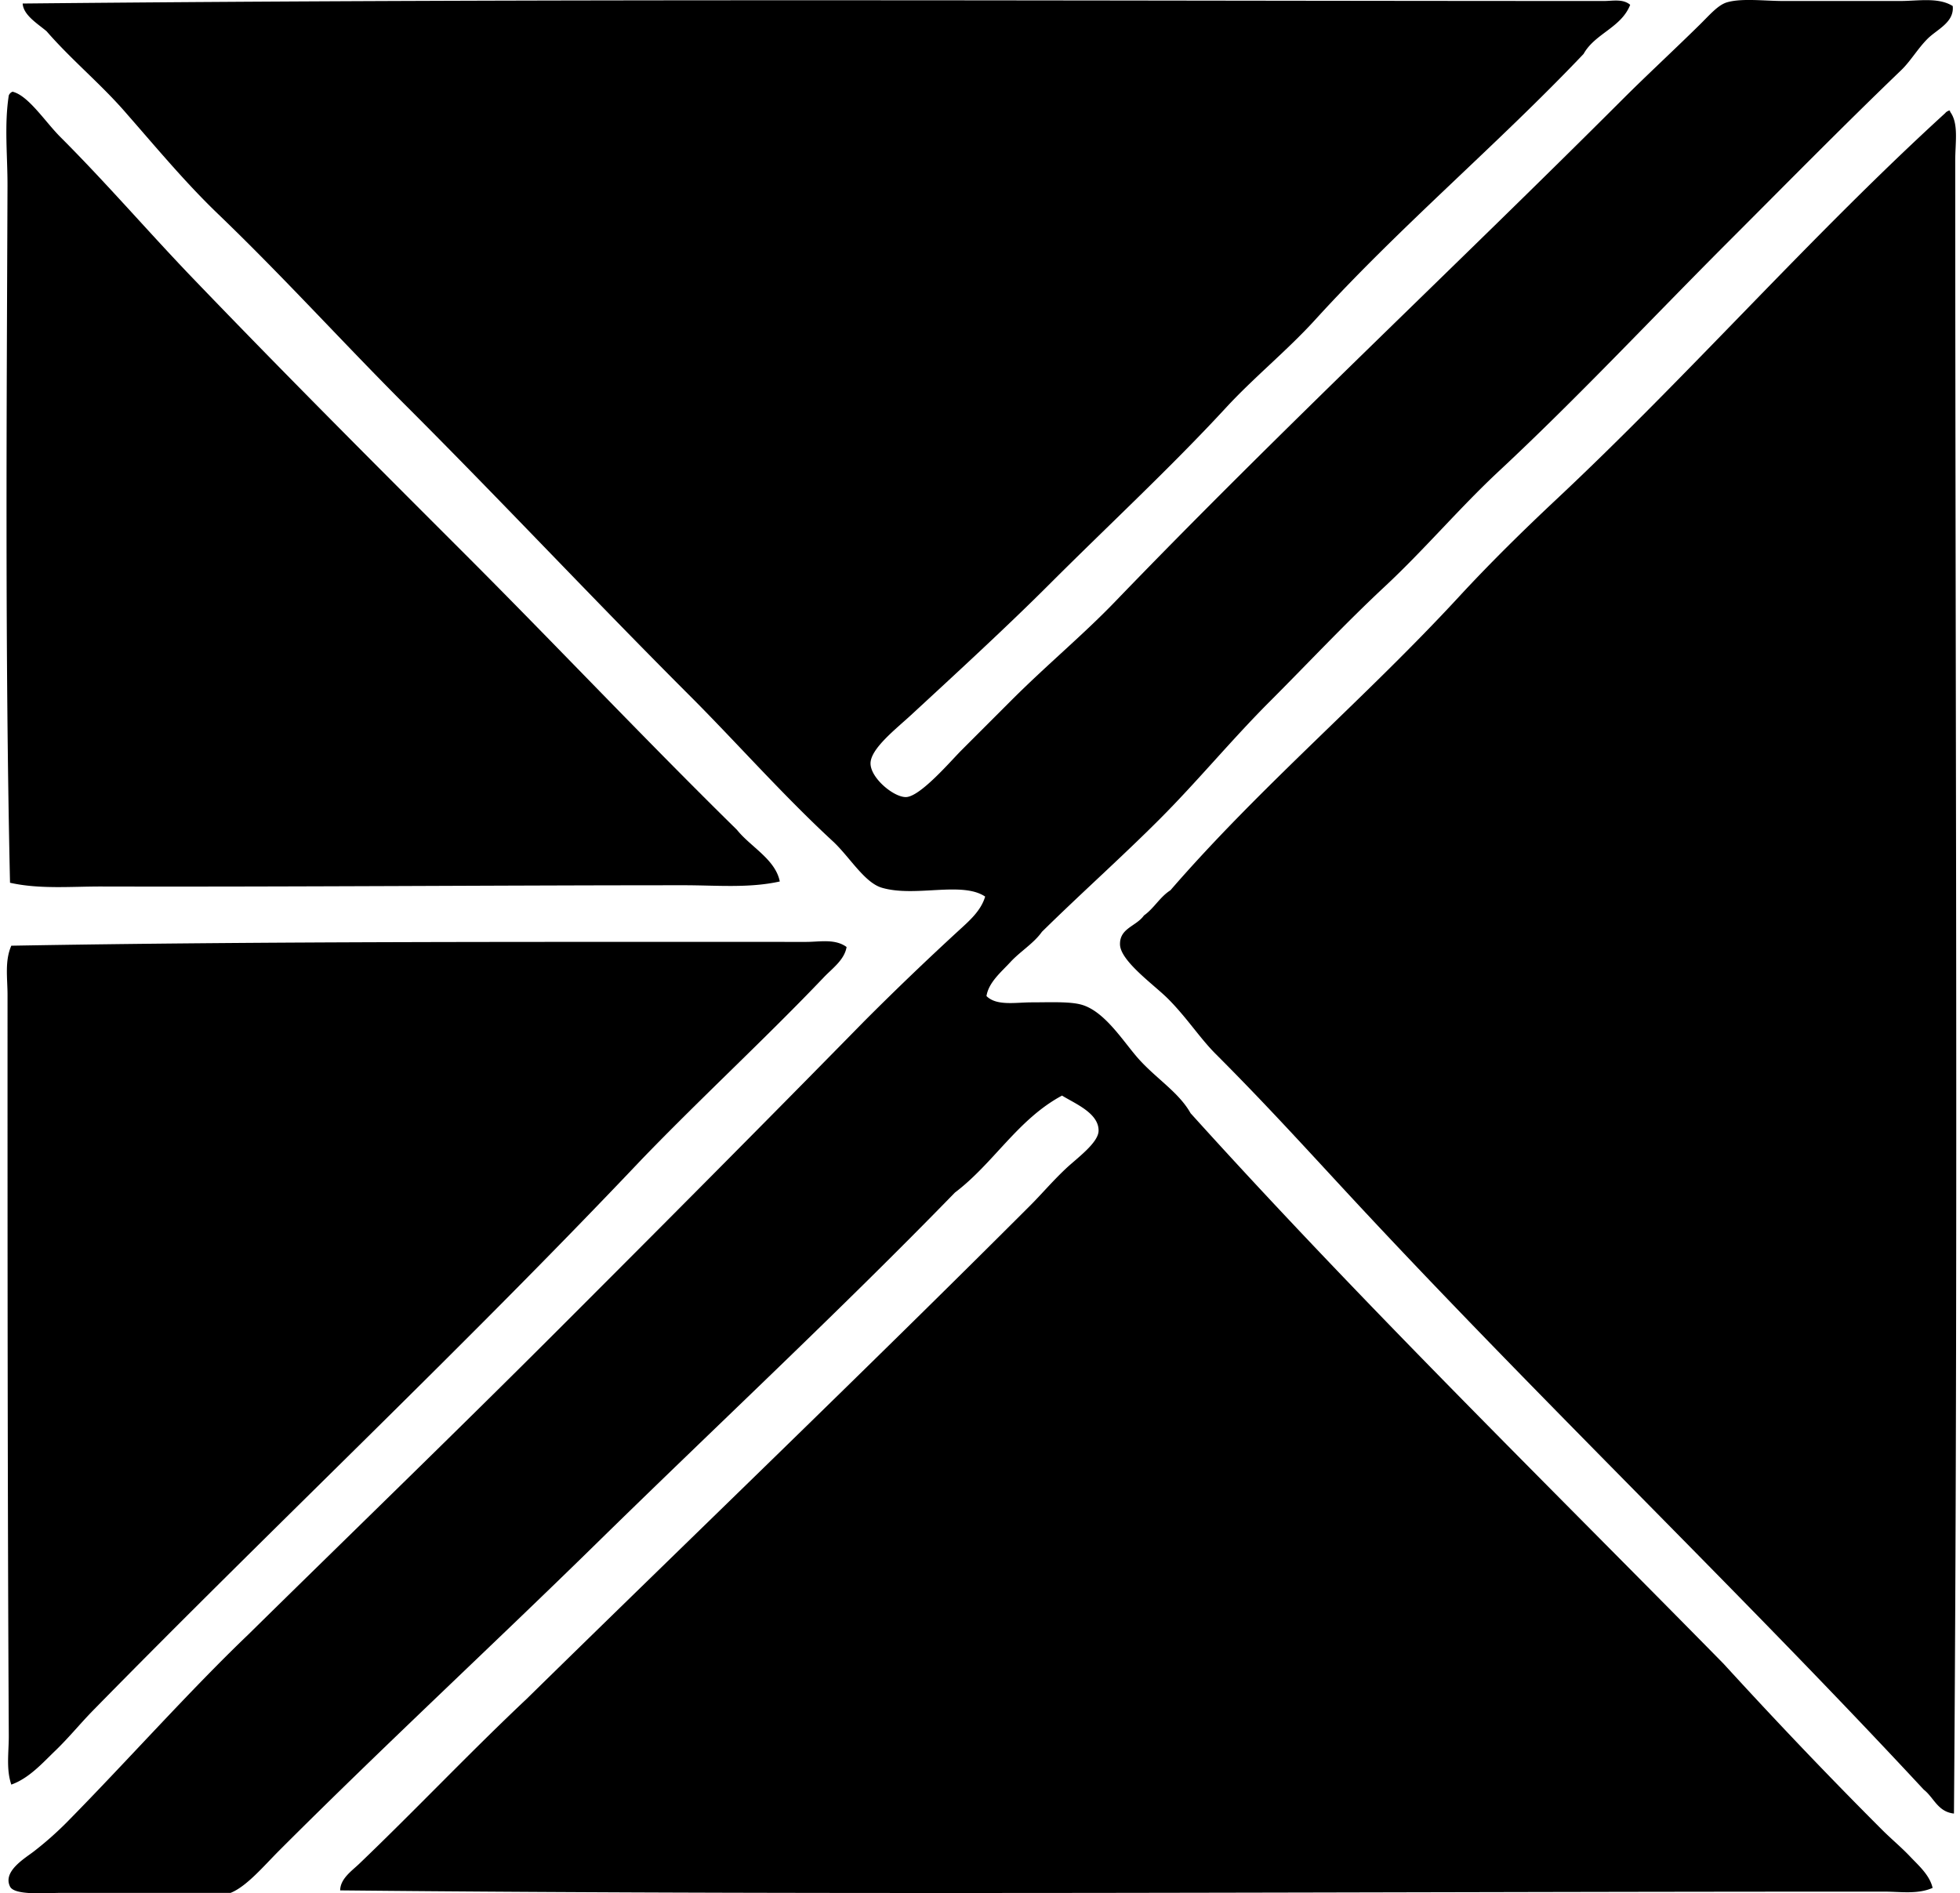
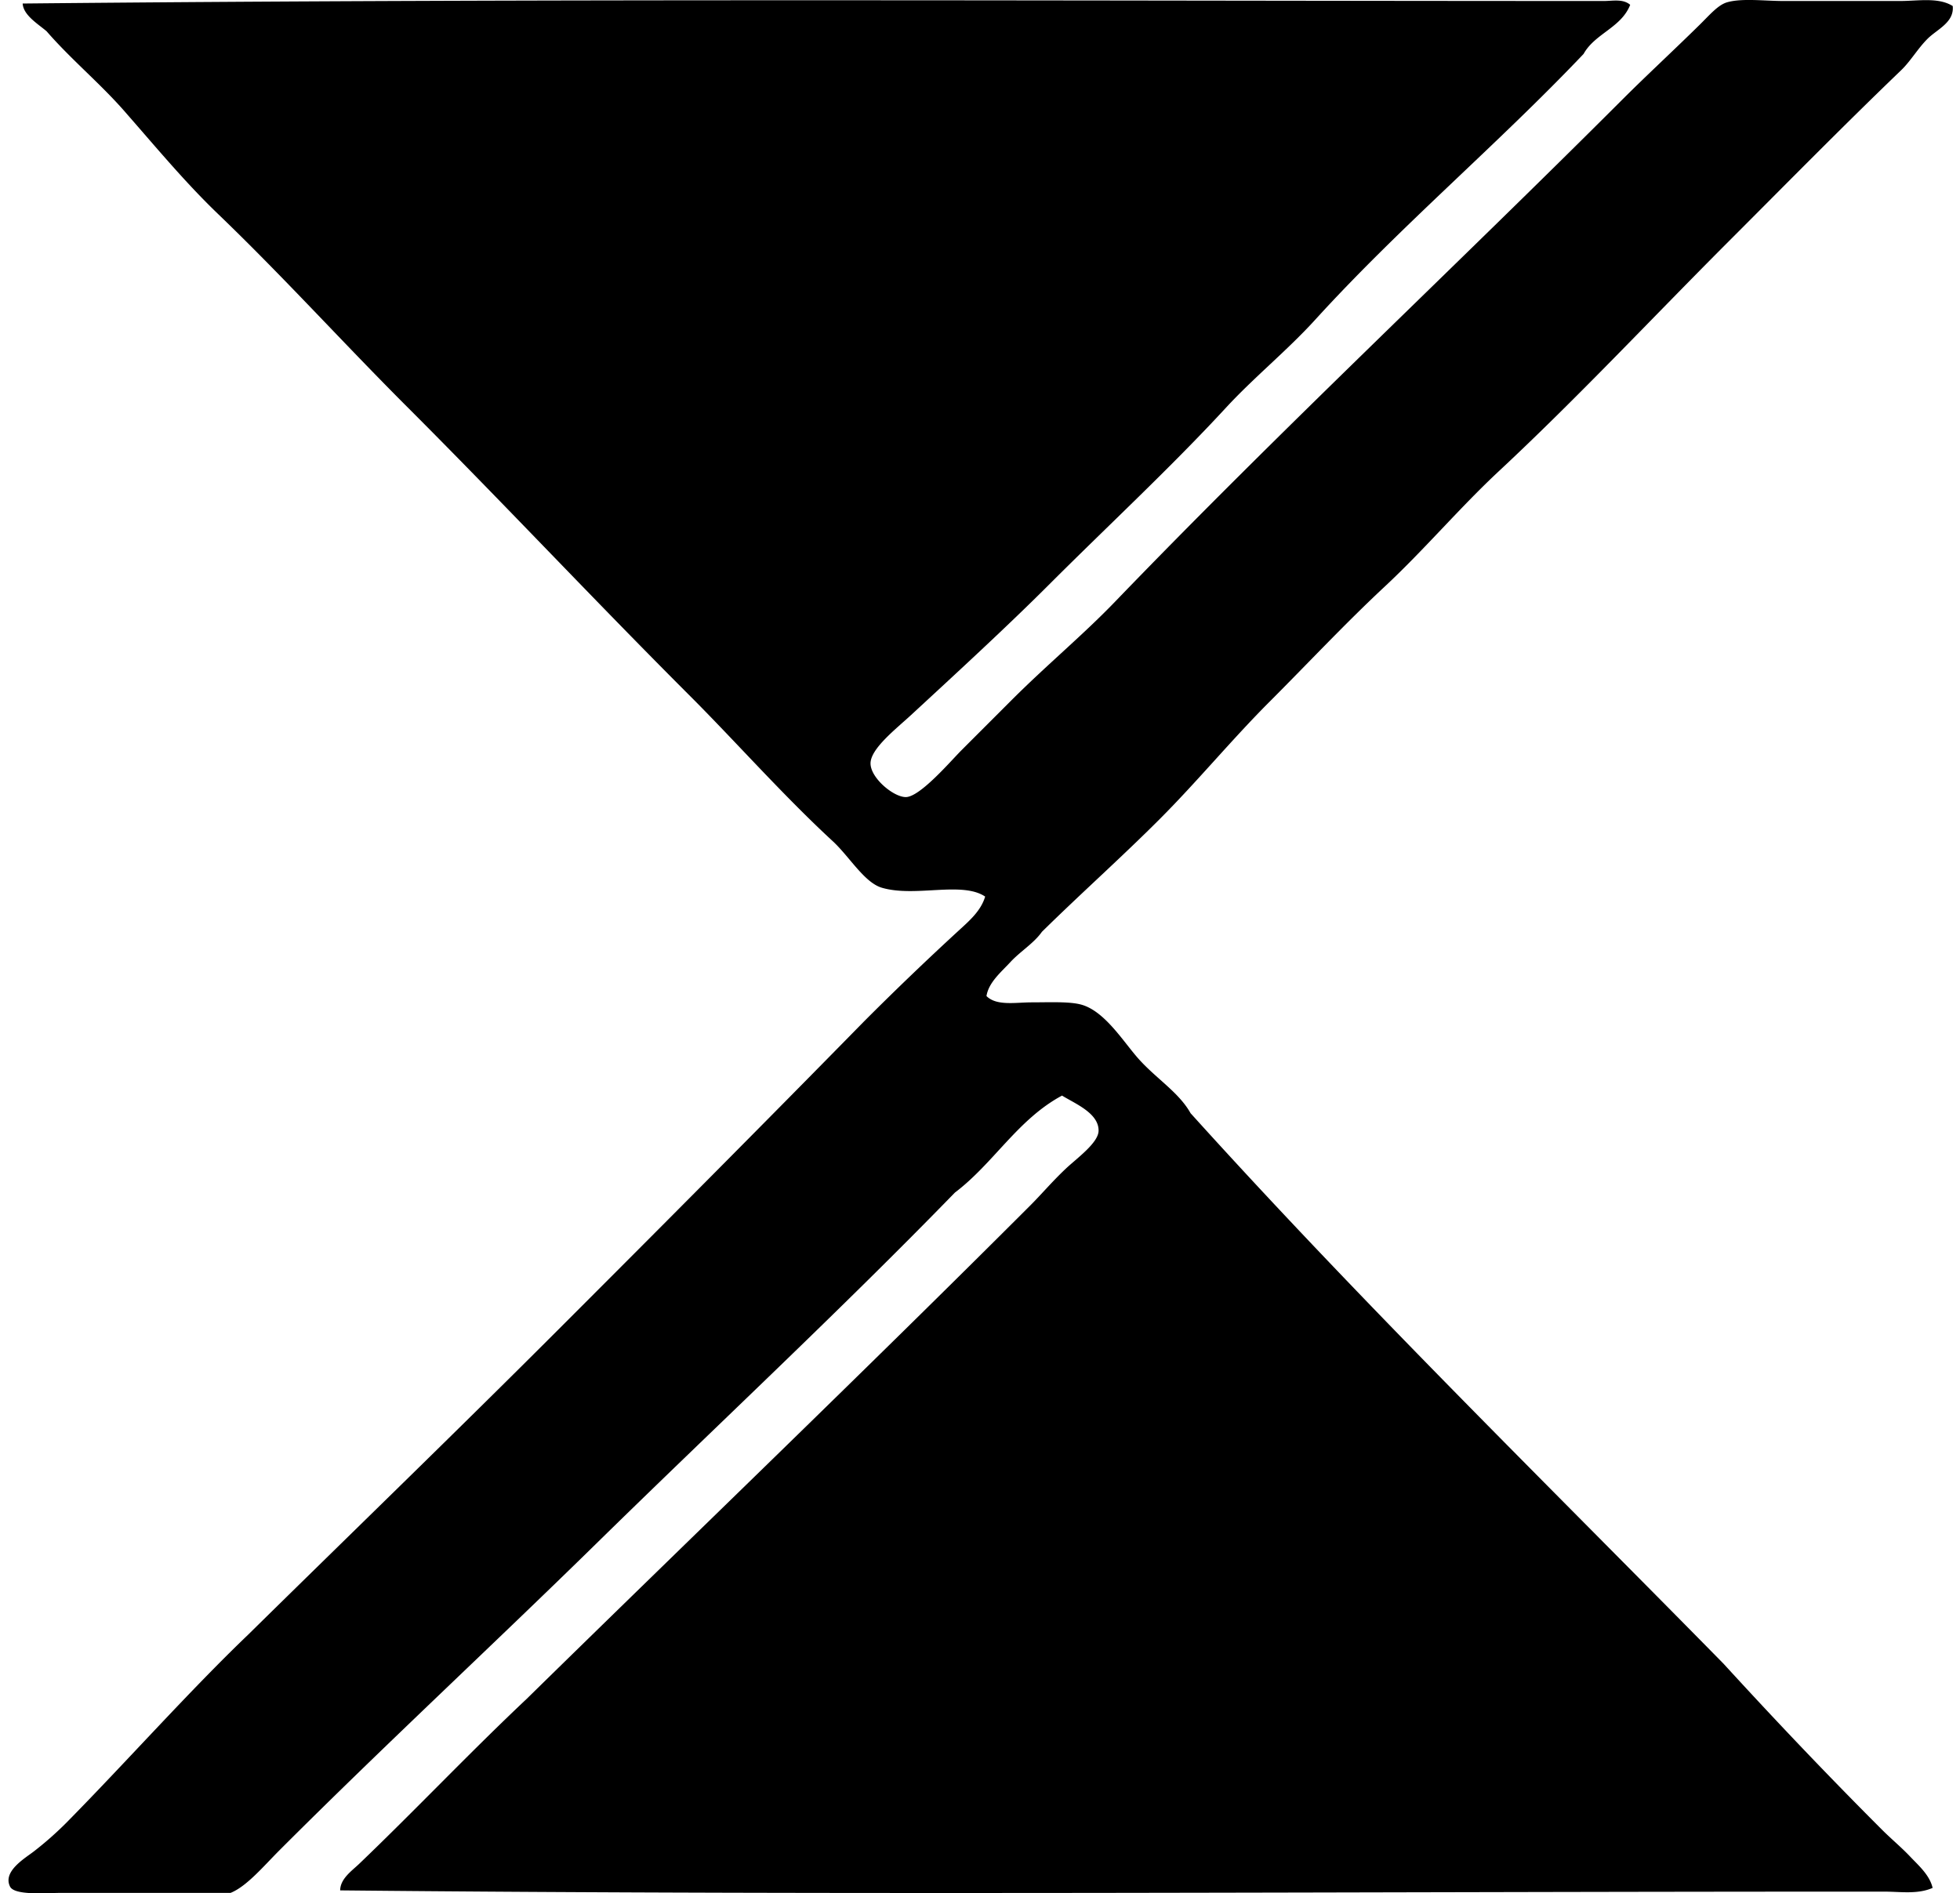
<svg xmlns="http://www.w3.org/2000/svg" width="207" height="200" fill="none" viewBox="0 0 207 200">
  <path fill="#000" fill-rule="evenodd" d="M172.168.507c-.947 2.424-3.718 3.024-4.923 5.19-9.163 9.646-19.323 18.169-28.339 28.073-2.975 3.268-6.457 6.074-9.446 9.315-5.852 6.34-12.36 12.36-18.76 18.76-4.273 4.273-9.614 9.191-14.503 13.705-1.568 1.447-4.22 3.507-4.258 5.057-.035 1.544 2.418 3.596 3.727 3.59 1.503-.008 4.752-3.821 5.854-4.923 1.943-1.946 3.675-3.675 5.32-5.323 3.727-3.724 7.567-6.905 10.911-10.379 17.523-18.188 35.548-35.019 53.619-53.084 2.449-2.449 5.358-5.141 8.116-7.853 1.099-1.08 1.962-2.12 2.929-2.396 1.577-.448 3.924-.133 5.987-.133h12.241c1.96 0 4.072-.418 5.589.532.176 1.734-1.661 2.459-2.66 3.46-1.034 1.034-1.8 2.372-2.793 3.325-6.107 5.866-12.157 12.021-18.229 18.096-8.088 8.094-15.889 16.45-24.213 24.216-4.196 3.911-7.866 8.284-12.108 12.241-4.167 3.887-8.081 8.078-12.108 12.108-4.037 4.036-7.674 8.471-11.71 12.505-4.036 4.036-8.308 7.838-12.374 11.842-.852 1.213-2.274 2.055-3.327 3.195-.994 1.074-2.297 2.146-2.527 3.59 1.069 1.067 3.064.665 4.79.665 1.881 0 4.088-.111 5.323.269 2.397.733 4.283 3.789 5.854 5.589 1.89 2.16 4.338 3.615 5.589 5.852 18.096 20.047 37.378 38.908 56.282 58.146 5.458 5.966 11.006 11.807 16.766 17.564.936.936 2.003 1.819 2.926 2.793.898.95 2.079 1.962 2.394 3.328-1.585.697-3.369.399-5.057.396-54.195-.016-109.367.41-163.125-.133.014-1.235 1.225-2.055 1.995-2.793 5.841-5.589 11.729-11.81 17.697-17.431 17.238-16.907 35.698-34.631 53.221-52.156 1.129-1.129 2.269-2.481 3.726-3.86 1.143-1.08 3.434-2.714 3.458-3.992.038-1.865-2.481-2.872-3.86-3.724-4.676 2.508-7.219 7.149-11.31 10.243-12.19 12.537-25.123 24.577-37.92 37.122-10.854 10.64-22.343 21.28-33.396 32.332-1.68 1.68-3.485 3.846-5.19 4.525-5.876 0-11.57-.003-17.962 0-1.466 0-4.842.298-5.323-.665-.8-1.61 1.561-2.983 2.527-3.727a35.855 35.855 0 0 0 3.46-3.059c6.366-6.465 12.956-13.886 19.16-19.827 10.909-10.735 21.913-21.375 32.731-32.199 10.822-10.821 21.616-21.667 32.332-32.598a320.006 320.006 0 0 1 9.98-9.578c1.102-1.013 2.348-2.076 2.793-3.591-2.453-1.65-7.38.106-10.91-.934-1.85-.543-3.432-3.3-5.19-4.92-5.242-4.84-10.236-10.502-15.035-15.303-10.338-10.336-19.732-20.398-29.937-30.6-6.753-6.753-13.045-13.718-19.958-20.36-3.425-3.29-6.482-6.975-9.581-10.51-2.655-3.107-5.836-5.696-8.515-8.78C3.98 2.505 2.465 1.601 2.394.372 58.312-.182 113.615.1 169.376.106c.931.002 2.019-.258 2.792.401Z" clip-rule="evenodd" />
-   <path fill="#000" fill-rule="evenodd" d="M1.327 9.688c1.667.401 3.434 3.167 5.057 4.793 4.823 4.818 9.41 10.154 13.97 14.898 9.73 10.132 18.961 19.363 28.738 29.14 9.6 9.598 18.98 19.553 28.738 29.137 1.441 1.805 4.06 3.113 4.525 5.456-3.27.727-6.69.399-10.11.399-19.47 0-41.365.182-61.472.133-3.282-.008-6.585.304-9.715-.397C.518 69 .708 43.458.792 19.668.803 16.44.44 13.263.925 10.09a.683.683 0 0 1 .402-.402Zm204.503 1.994c.114-.024.125.052.133.136.915 1.227.532 3.225.532 5.187.006 57.897.318 116.956-.133 174.565-1.721-.185-2.12-1.694-3.192-2.527-18.717-20.167-39.717-40.358-58.942-60.94-5.311-5.686-9.977-10.911-15.832-16.765-1.666-1.664-3.08-3.879-5.056-5.852-1.45-1.45-5.019-3.966-5.054-5.722-.038-1.731 1.712-1.905 2.527-3.059 1.064-.754 1.685-1.954 2.795-2.66 9.516-10.979 20.582-20.288 30.47-31.004 3.271-3.542 6.772-6.987 10.244-10.244 14.089-13.21 26.843-27.812 41.115-40.846.092-.125.238-.204.393-.269ZM89.409 100.033c-.215 1.354-1.523 2.277-2.394 3.192-6.162 6.465-12.993 12.754-19.293 19.292-18.801 19.841-38.688 38.567-57.878 58.144-1.357 1.385-2.576 2.894-3.993 4.259-1.362 1.308-2.774 2.92-4.657 3.591-.56-1.653-.258-3.417-.266-5.19-.136-25.427-.133-51.877-.133-78.234 0-1.727-.312-3.572.399-5.19 26.963-.478 55.853-.396 83.956-.402 1.395.003 3.032-.363 4.259.538Z" clip-rule="evenodd" />
</svg>